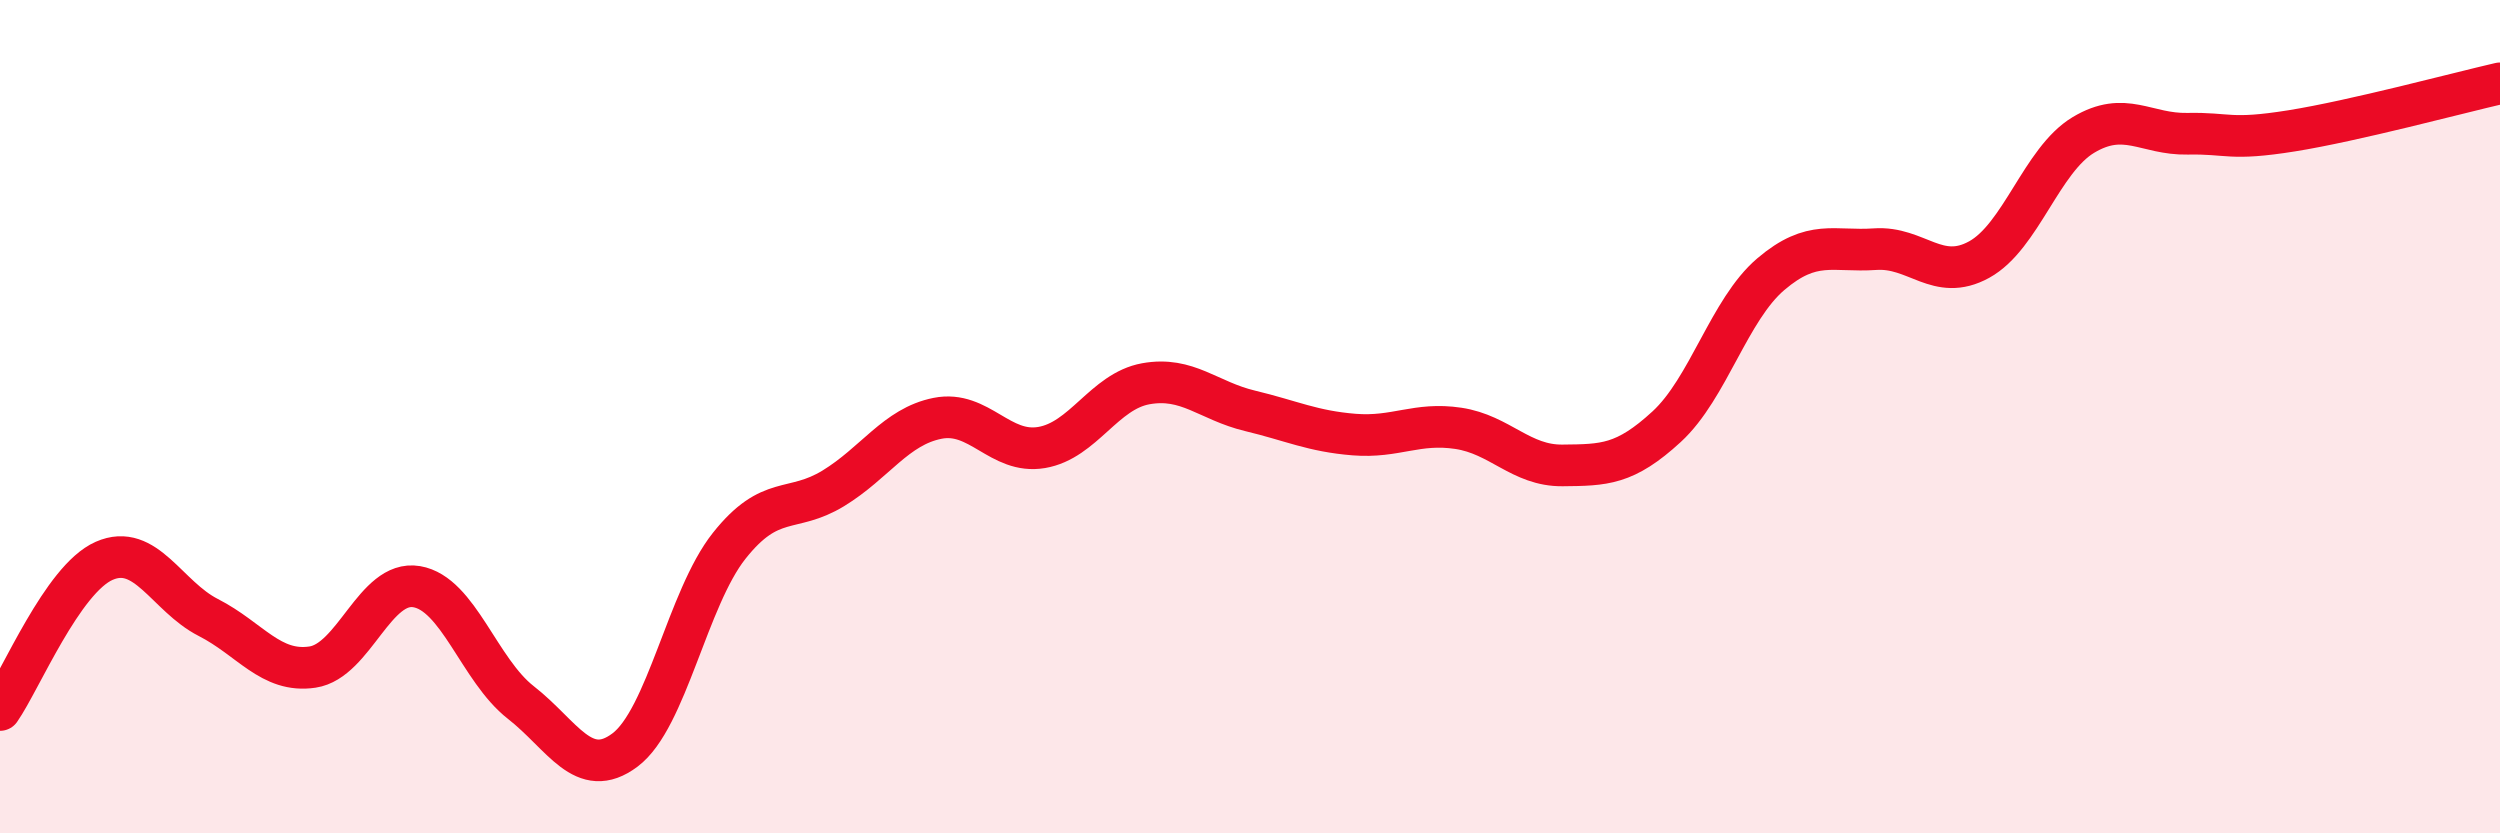
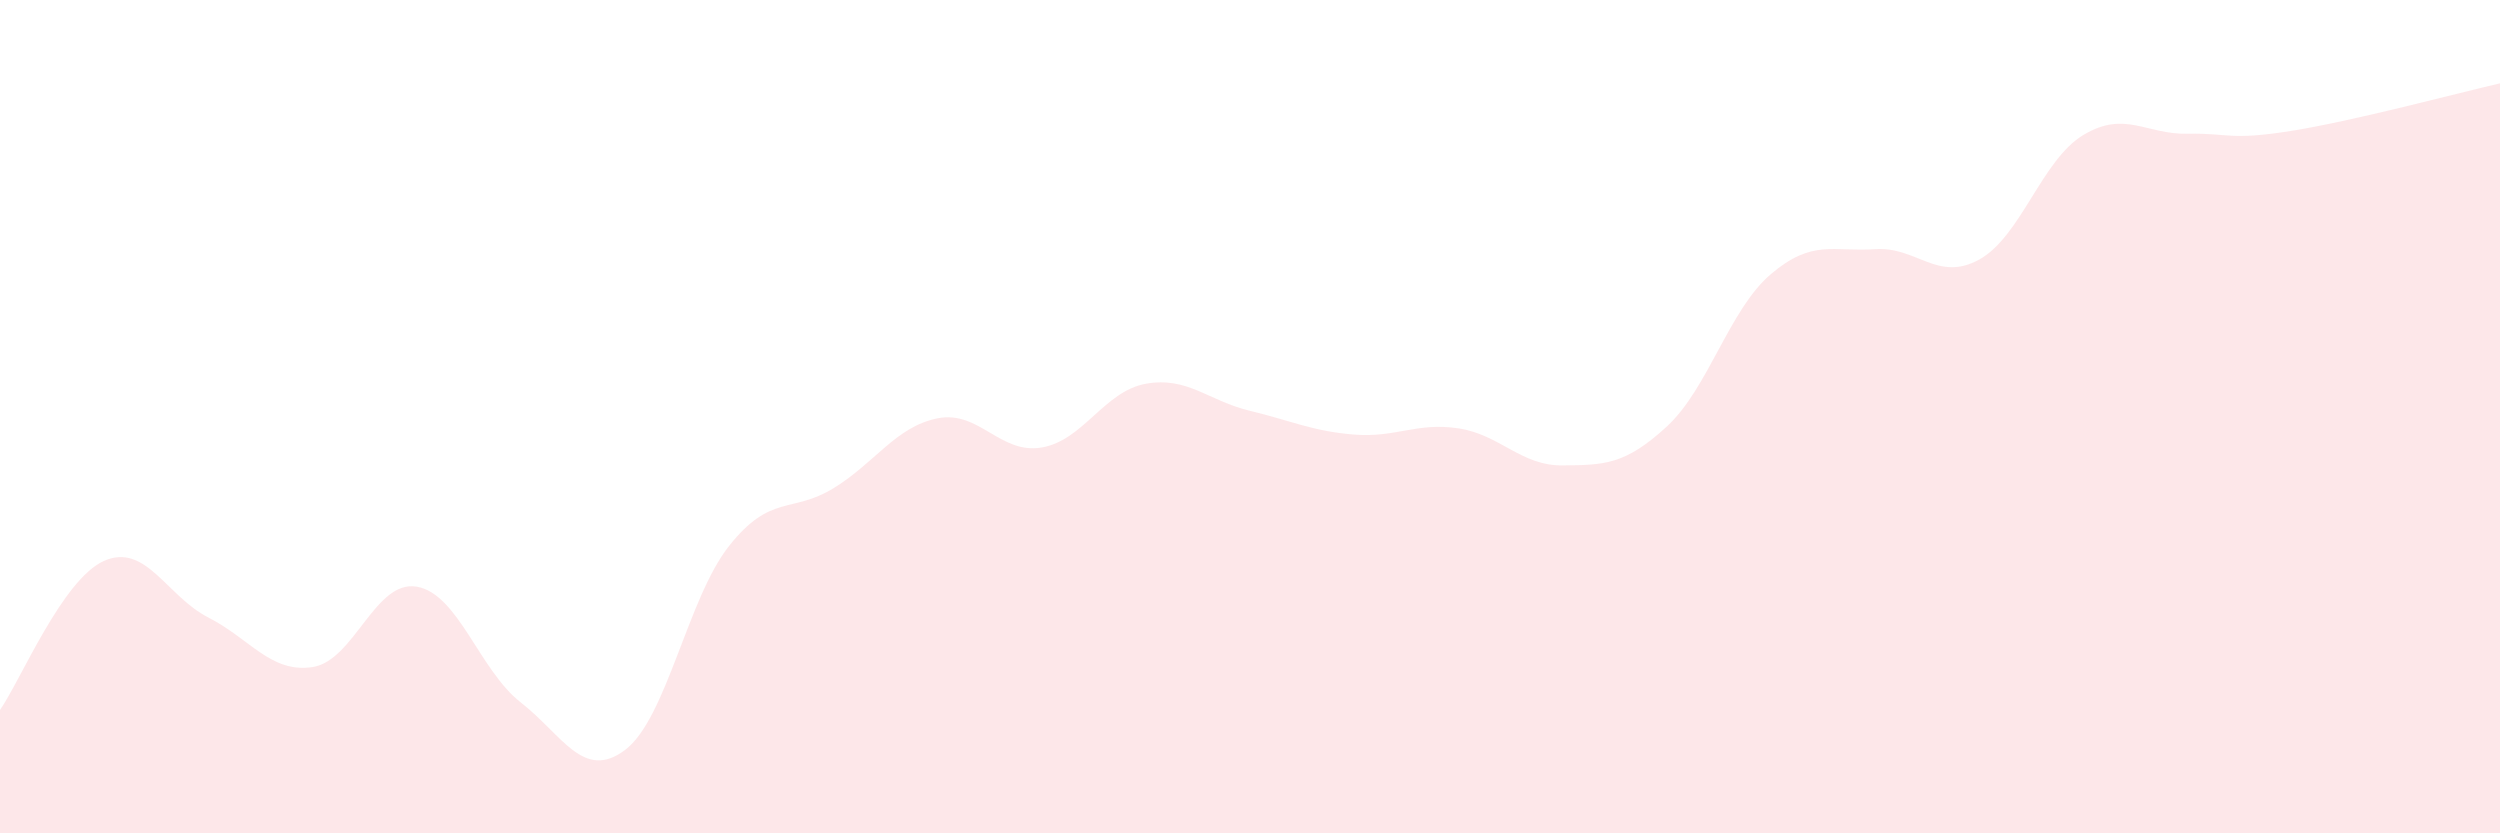
<svg xmlns="http://www.w3.org/2000/svg" width="60" height="20" viewBox="0 0 60 20">
  <path d="M 0,17.04 C 0.5,16.32 1.5,13.9 2.5,13.46 C 3.5,13.02 4,14.31 5,14.82 C 6,15.33 6.5,16.16 7.5,16.01 C 8.5,15.86 9,13.91 10,14.08 C 11,14.25 11.5,16.08 12.5,16.86 C 13.5,17.64 14,18.75 15,18 C 16,17.25 16.5,14.36 17.5,13.1 C 18.5,11.84 19,12.33 20,11.72 C 21,11.11 21.5,10.24 22.5,10.04 C 23.5,9.84 24,10.91 25,10.74 C 26,10.57 26.5,9.39 27.5,9.21 C 28.5,9.03 29,9.62 30,9.86 C 31,10.1 31.5,10.35 32.5,10.43 C 33.5,10.51 34,10.13 35,10.28 C 36,10.43 36.5,11.18 37.5,11.17 C 38.5,11.16 39,11.16 40,10.24 C 41,9.32 41.5,7.43 42.5,6.58 C 43.5,5.73 44,6.05 45,5.98 C 46,5.91 46.5,6.78 47.5,6.23 C 48.5,5.68 49,3.84 50,3.24 C 51,2.64 51.5,3.23 52.5,3.21 C 53.5,3.19 53.5,3.38 55,3.14 C 56.5,2.9 59,2.23 60,2L60 20L0 20Z" fill="#EB0A25" opacity="0.1" stroke-linecap="round" stroke-linejoin="round" />
-   <path d="M 0,17.04 C 0.5,16.32 1.5,13.9 2.5,13.46 C 3.5,13.02 4,14.31 5,14.82 C 6,15.33 6.5,16.16 7.5,16.01 C 8.5,15.86 9,13.91 10,14.08 C 11,14.25 11.5,16.08 12.5,16.86 C 13.5,17.64 14,18.75 15,18 C 16,17.25 16.5,14.36 17.5,13.1 C 18.5,11.84 19,12.33 20,11.72 C 21,11.11 21.5,10.24 22.5,10.04 C 23.5,9.84 24,10.91 25,10.74 C 26,10.57 26.5,9.39 27.5,9.21 C 28.5,9.03 29,9.62 30,9.86 C 31,10.1 31.5,10.35 32.5,10.43 C 33.5,10.51 34,10.13 35,10.28 C 36,10.43 36.5,11.18 37.5,11.17 C 38.5,11.16 39,11.16 40,10.24 C 41,9.32 41.5,7.43 42.5,6.58 C 43.5,5.73 44,6.05 45,5.98 C 46,5.91 46.5,6.78 47.5,6.23 C 48.5,5.68 49,3.84 50,3.24 C 51,2.64 51.5,3.23 52.5,3.21 C 53.5,3.19 53.5,3.38 55,3.14 C 56.5,2.9 59,2.23 60,2" stroke="#EB0A25" stroke-width="1" fill="none" stroke-linecap="round" stroke-linejoin="round" />
</svg>